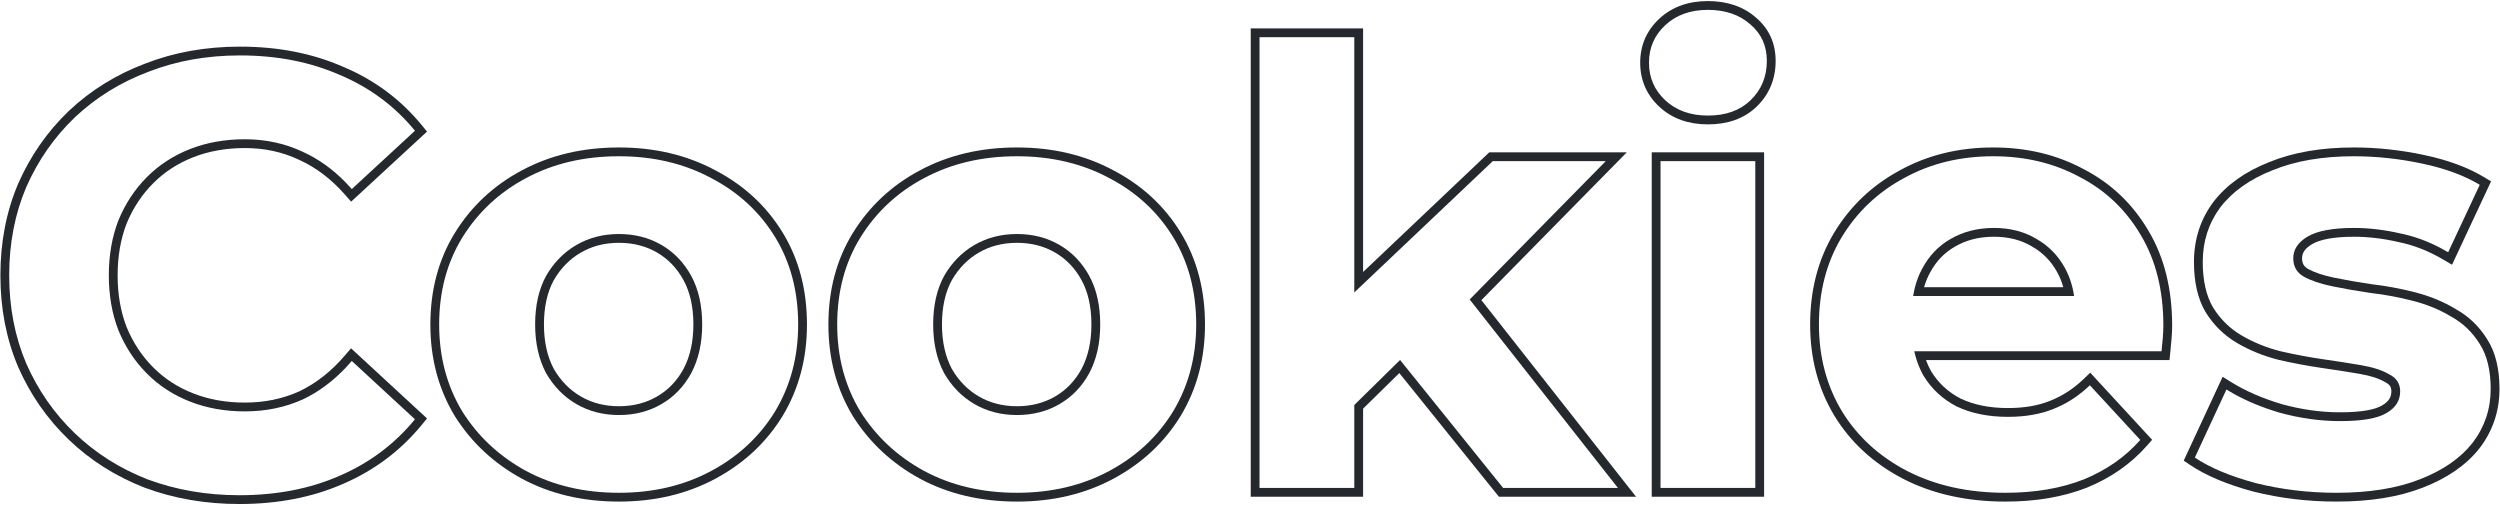
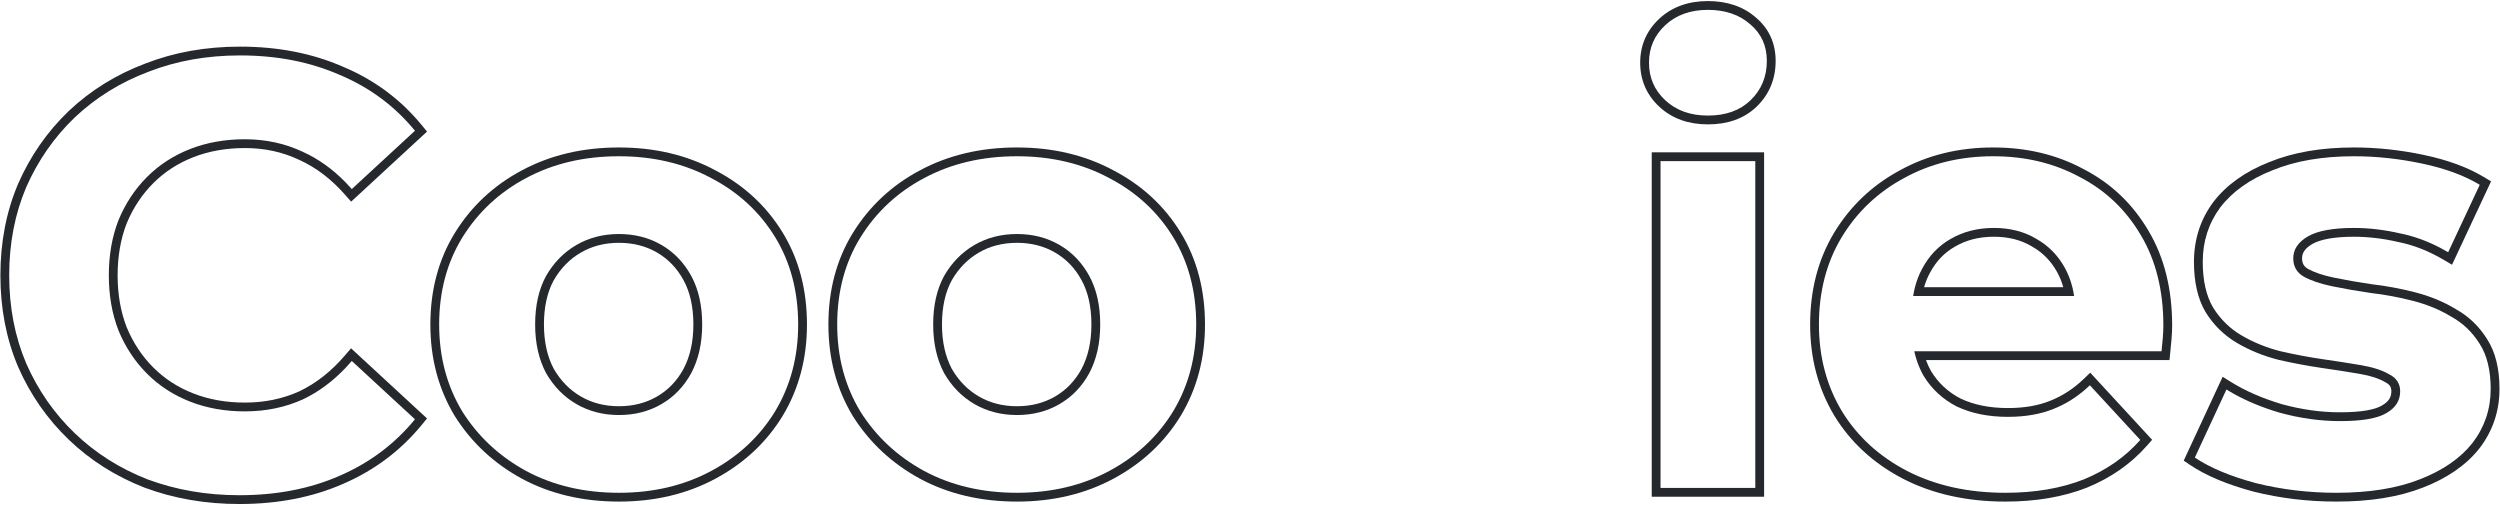
<svg xmlns="http://www.w3.org/2000/svg" width="1035" height="209" viewBox="0 0 1035 209" fill="none">
  <path fill-rule="evenodd" clip-rule="evenodd" d="M59.817 201.873L59.847 201.885L59.877 201.896C72.051 206.418 85.142 208.662 99.119 208.662C114.965 208.662 129.303 205.906 142.066 200.312C154.99 194.722 165.857 186.578 174.614 175.893L176.793 173.236L145.336 144.198L142.875 147.069C137.134 153.767 130.833 158.706 123.985 161.98C117.125 165.093 109.607 166.669 101.382 166.669C93.569 166.669 86.48 165.395 80.074 162.895C73.652 160.389 68.131 156.805 63.471 152.145C58.804 147.478 55.13 141.944 52.456 135.507C49.968 129.118 48.696 121.958 48.696 113.983C48.696 106.007 49.968 98.848 52.456 92.459C55.13 86.021 58.804 80.488 63.471 75.821C68.131 71.161 73.652 67.577 80.074 65.071C86.48 62.571 93.569 61.297 101.382 61.297C109.593 61.297 117.1 62.951 123.954 66.222L123.985 66.237L124.016 66.251C130.865 69.364 137.165 74.142 142.903 80.678L145.368 83.485L176.793 54.478L174.614 51.821C165.854 41.133 154.981 33.068 142.048 27.645C129.294 22.06 115.048 19.303 99.37 19.303C85.225 19.303 72.118 21.632 60.09 26.335C48.095 30.858 37.543 37.395 28.469 45.946L28.456 45.958L28.443 45.971C19.542 54.523 12.563 64.559 7.513 76.052L7.504 76.074L7.495 76.095C2.591 87.654 0.164 100.299 0.164 113.983C0.164 127.666 2.591 140.311 7.495 151.87L7.504 151.892L7.513 151.913C12.563 163.406 19.542 173.443 28.443 181.995C37.355 190.557 47.826 197.181 59.817 201.873ZM171.796 173.583C163.413 183.81 153.019 191.606 140.612 196.97C128.374 202.335 114.543 205.018 99.119 205.018C85.539 205.018 72.881 202.838 61.145 198.479C49.578 193.953 39.518 187.582 30.968 179.367C22.418 171.152 15.712 161.512 10.85 150.447C6.156 139.382 3.809 127.227 3.809 113.983C3.809 100.738 6.156 88.584 10.85 77.519C15.712 66.454 22.418 56.814 30.968 48.599C39.686 40.384 49.829 34.097 61.397 29.738C72.965 25.211 85.623 22.948 99.37 22.948C114.626 22.948 128.374 25.631 140.612 30.995C153.019 36.193 163.413 43.904 171.796 54.131L145.642 78.273C144.83 77.349 144.006 76.456 143.17 75.595C137.79 70.056 131.908 65.835 125.524 62.933C118.147 59.412 110.1 57.652 101.382 57.652C93.167 57.652 85.623 58.993 78.749 61.675C71.875 64.358 65.924 68.214 60.894 73.243C55.864 78.273 51.925 84.225 49.075 91.098C46.392 97.972 45.051 105.6 45.051 113.983C45.051 122.365 46.392 129.994 49.075 136.867C51.925 143.741 55.864 149.693 60.894 154.722C65.924 159.752 71.875 163.608 78.749 166.29C85.623 168.973 93.167 170.314 101.382 170.314C110.1 170.314 118.147 168.637 125.524 165.284C131.922 162.231 137.815 157.853 143.204 152.151C144.029 151.279 144.841 150.375 145.642 149.441L171.796 173.583Z" fill="#25292D" />
  <path fill-rule="evenodd" clip-rule="evenodd" d="M221.549 134.353C221.549 142.064 223.058 148.771 226.075 154.471C229.261 160.003 233.452 164.278 238.649 167.296C243.846 170.314 249.714 171.823 256.253 171.823C262.791 171.823 268.659 170.314 273.856 167.296C279.053 164.278 283.161 160.003 286.178 154.471C289.196 148.771 290.705 142.064 290.705 134.353C290.705 126.473 289.196 119.767 286.178 114.234C283.161 108.702 279.053 104.427 273.856 101.409C268.659 98.391 262.791 96.882 256.253 96.882C249.714 96.882 243.846 98.391 238.649 101.409C233.452 104.427 229.261 108.702 226.075 114.234C223.058 119.767 221.549 126.473 221.549 134.353ZM272.026 164.144C267.433 166.811 262.206 168.178 256.253 168.178C250.299 168.178 245.072 166.811 240.479 164.144C235.886 161.477 232.149 157.696 229.266 152.708C226.596 147.639 225.193 141.559 225.193 134.353C225.193 126.951 226.606 120.889 229.255 116.016C232.14 111.019 235.88 107.231 240.479 104.561C245.072 101.894 250.299 100.527 256.253 100.527C262.206 100.527 267.433 101.894 272.026 104.561C276.618 107.227 280.264 111.003 282.979 115.98C285.64 120.859 287.06 126.933 287.06 134.353C287.06 141.576 285.651 147.669 282.968 152.746C280.254 157.713 276.612 161.482 272.026 164.144Z" fill="#25292D" />
  <path fill-rule="evenodd" clip-rule="evenodd" d="M216.031 198.158L216.041 198.164L216.052 198.169C227.881 204.525 241.312 207.656 256.253 207.656C271.033 207.656 284.379 204.522 296.202 198.169C307.976 191.843 317.266 183.188 323.99 172.218L323.996 172.207L324.003 172.196C330.746 161.017 334.083 148.368 334.083 134.353C334.083 120.021 330.755 107.273 323.99 96.235C317.264 85.262 307.968 76.686 296.184 70.526C284.365 64.18 271.025 61.049 256.253 61.049C241.316 61.049 227.887 64.178 216.061 70.531C204.434 76.699 195.152 85.359 188.273 96.473L188.268 96.48L188.264 96.487C181.503 107.518 178.171 120.179 178.171 134.353C178.171 148.368 181.507 161.017 188.251 172.196L188.268 172.225L188.286 172.254C195.166 183.19 204.435 191.833 216.031 198.158ZM256.253 64.693C270.503 64.693 283.245 67.711 294.477 73.746C305.71 79.614 314.512 87.745 320.882 98.14C327.253 108.534 330.438 120.605 330.438 134.353C330.438 147.765 327.253 159.752 320.882 170.314C314.512 180.708 305.71 188.923 294.477 194.959C283.245 200.994 270.503 204.012 256.253 204.012C241.835 204.012 229.009 200.994 217.777 194.959C206.712 188.923 197.91 180.708 191.371 170.314C185.001 159.752 181.815 147.765 181.815 134.353C181.815 120.773 185.001 108.786 191.371 98.391C197.91 87.829 206.712 79.614 217.777 73.746C229.009 67.711 241.835 64.693 256.253 64.693Z" fill="#25292D" />
  <path fill-rule="evenodd" clip-rule="evenodd" d="M386.335 134.353C386.335 142.064 387.844 148.771 390.862 154.471C394.047 160.003 398.238 164.278 403.436 167.296C408.633 170.314 414.501 171.823 421.039 171.823C427.577 171.823 433.445 170.314 438.642 167.296C443.84 164.278 447.947 160.003 450.965 154.471C453.983 148.771 455.491 142.064 455.491 134.353C455.491 126.473 453.983 119.767 450.965 114.234C447.947 108.702 443.84 104.427 438.642 101.409C433.445 98.391 427.577 96.882 421.039 96.882C414.501 96.882 408.633 98.391 403.436 101.409C398.238 104.427 394.047 108.702 390.862 114.234C387.844 119.767 386.335 126.473 386.335 134.353ZM436.812 164.144C432.219 166.811 426.993 168.178 421.039 168.178C415.085 168.178 409.859 166.811 405.266 164.144C400.672 161.477 396.936 157.696 394.053 152.708C391.382 147.639 389.98 141.559 389.98 134.353C389.98 126.951 391.393 120.889 394.041 116.016C396.926 111.019 400.666 107.231 405.266 104.561C409.859 101.894 415.085 100.527 421.039 100.527C426.993 100.527 432.219 101.894 436.812 104.561C441.404 107.227 445.051 111.003 447.765 115.98C450.427 120.859 451.847 126.933 451.847 134.353C451.847 141.576 450.437 147.669 447.754 152.746C445.041 157.713 441.398 161.482 436.812 164.144Z" fill="#25292D" />
  <path fill-rule="evenodd" clip-rule="evenodd" d="M380.818 198.158L380.828 198.164L380.838 198.169C392.667 204.525 406.099 207.656 421.039 207.656C435.82 207.656 449.166 204.522 460.989 198.169C472.762 191.843 482.052 183.188 488.776 172.218L488.783 172.207L488.79 172.196C495.533 161.017 498.869 148.368 498.869 134.353C498.869 120.021 495.541 107.273 488.776 96.235C482.05 85.262 472.754 76.686 460.97 70.526C449.152 64.18 435.812 61.049 421.039 61.049C406.103 61.049 392.675 64.178 380.848 70.53C369.221 76.698 359.939 85.359 353.059 96.473L353.055 96.48L353.05 96.487C346.289 107.518 342.957 120.179 342.957 134.353C342.957 148.368 346.294 161.017 353.037 172.196L353.055 172.225L353.073 172.254C359.952 183.19 369.221 191.833 380.818 198.158ZM421.039 64.693C435.289 64.693 448.031 67.711 459.264 73.746C470.496 79.614 479.298 87.745 485.669 98.14C492.039 108.534 495.225 120.605 495.225 134.353C495.225 147.765 492.039 159.752 485.669 170.314C479.298 180.708 470.496 188.923 459.264 194.959C448.031 200.994 435.289 204.012 421.039 204.012C406.621 204.012 393.796 200.994 382.563 194.959C371.498 188.923 362.696 180.708 356.158 170.314C349.787 159.752 346.602 147.765 346.602 134.353C346.602 120.773 349.787 108.786 356.158 98.391C362.696 87.829 371.498 79.614 382.563 73.746C393.796 67.711 406.621 64.693 421.039 64.693Z" fill="#25292D" />
-   <path fill-rule="evenodd" clip-rule="evenodd" d="M579.316 154.448L564.322 169.189V205.645H517.803V11.759H564.322V112.594L616.561 63.06H673.487L613.291 124.255L677.324 205.645H620.545L579.316 154.448ZM560.678 121.072V15.404H521.447V202H560.678V167.662L579.63 149.027L622.29 202H669.819L608.443 123.987L664.789 66.705H618.015L560.678 121.072Z" fill="#25292D" />
  <path fill-rule="evenodd" clip-rule="evenodd" d="M727.206 44.184L727.208 44.183C732.48 39.106 735.115 32.695 735.115 25.211C735.115 18.006 732.432 11.952 727.072 7.373C721.76 2.665 714.985 0.443 707.077 0.443C699.115 0.443 692.31 2.781 686.997 7.7C681.721 12.585 679.039 18.754 679.039 25.966C679.039 33.178 681.721 39.346 686.997 44.232C692.31 49.151 699.115 51.489 707.077 51.489C715.176 51.489 722.025 49.166 727.206 44.184ZM707.077 4.087C714.286 4.087 720.154 6.099 724.68 10.123C729.207 13.979 731.47 19.008 731.47 25.211C731.47 31.75 729.207 37.198 724.68 41.557C720.321 45.749 714.453 47.844 707.077 47.844C699.868 47.844 694 45.749 689.473 41.557C684.947 37.366 682.684 32.169 682.684 25.966C682.684 19.763 684.947 14.566 689.473 10.374C694 6.183 699.868 4.087 707.077 4.087Z" fill="#25292D" />
  <path fill-rule="evenodd" clip-rule="evenodd" d="M792.056 122.533C792.251 121.281 792.499 120.066 792.8 118.888C793.506 116.125 794.504 113.568 795.793 111.217C798.643 105.852 802.583 101.744 807.613 98.894C812.81 95.876 818.762 94.368 825.468 94.368C832.174 94.368 838.042 95.876 843.071 98.894C848.101 101.744 852.04 105.768 854.891 110.965C856.228 113.403 857.251 116.044 857.961 118.888C858.255 120.068 858.496 121.283 858.682 122.533H792.056ZM851.695 112.718C852.734 114.612 853.569 116.666 854.191 118.888H796.576C797.189 116.749 797.997 114.779 798.989 112.969L799.001 112.948L799.012 112.926C801.554 108.141 805.015 104.556 809.41 102.065L809.426 102.056L809.443 102.046C814.022 99.387 819.328 98.012 825.468 98.012C831.61 98.012 836.81 99.388 841.196 102.019L841.235 102.043L841.274 102.065C845.699 104.573 849.162 108.098 851.695 112.718Z" fill="#25292D" />
  <path fill-rule="evenodd" clip-rule="evenodd" d="M787.82 198.19L787.83 198.195L787.84 198.2C800.171 204.542 814.34 207.656 830.246 207.656C842.846 207.656 854.126 205.758 864.019 201.871L864.045 201.861L864.071 201.851C873.934 197.8 882.206 192.038 888.808 184.542L890.98 182.077L865.356 154.292L862.673 156.875C858.47 160.922 853.841 163.922 848.777 165.917L848.759 165.924L848.741 165.931C843.904 167.896 838.102 168.932 831.252 168.932C823.659 168.932 817.187 167.593 811.74 165.033C806.504 162.328 802.43 158.543 799.447 153.643C798.635 152.184 797.937 150.658 797.353 149.062H898.174L898.502 145.78C898.671 144.092 898.839 142.32 899.008 140.466L899.009 140.453L899.01 140.439C899.184 138.358 899.274 136.492 899.274 134.855C899.274 119.751 896.06 106.589 889.46 95.526C882.92 84.396 873.96 75.871 862.627 70.02C851.487 64.015 838.989 61.049 825.216 61.049C810.924 61.049 797.99 64.19 786.502 70.548C775.041 76.723 765.931 85.392 759.226 96.509L759.222 96.516L759.217 96.523C752.637 107.549 749.398 120.197 749.398 134.353C749.398 148.368 752.734 161.017 759.477 172.196L759.484 172.207L759.491 172.218C766.231 183.215 775.71 191.871 787.82 198.19ZM796.296 155.477C799.649 161.009 804.26 165.284 810.128 168.302C816.163 171.152 823.204 172.577 831.252 172.577C838.461 172.577 844.748 171.487 850.112 169.308C854.988 167.387 859.473 164.62 863.568 161.006C864.119 160.52 864.664 160.018 865.201 159.5L865.202 159.501L886.074 182.133C879.871 189.175 872.075 194.623 862.686 198.479C853.298 202.168 842.484 204.012 830.246 204.012C814.822 204.012 801.242 200.994 789.506 194.959C777.938 188.923 768.969 180.708 762.598 170.314C756.228 159.752 753.042 147.765 753.042 134.353C753.042 120.773 756.144 108.786 762.347 98.391C768.718 87.829 777.352 79.614 788.249 73.746C799.146 67.711 811.469 64.693 825.216 64.693C838.461 64.693 850.364 67.543 860.926 73.243C871.656 78.776 880.122 86.823 886.325 97.385C892.528 107.78 895.63 120.27 895.63 134.855C895.63 136.364 895.546 138.125 895.378 140.136C895.211 141.981 895.043 143.741 894.875 145.418H792.509C792.782 146.662 793.111 147.877 793.497 149.062C794.228 151.307 795.161 153.445 796.296 155.477Z" fill="#25292D" />
  <path fill-rule="evenodd" clip-rule="evenodd" d="M932.87 203.507L932.902 203.516L932.935 203.524C943.967 206.282 955.413 207.656 967.266 207.656C981.148 207.656 993.11 205.775 1003.04 201.876C1013.04 198.013 1020.93 192.648 1026.46 185.649L1026.47 185.631L1026.49 185.613C1032.01 178.426 1034.79 170.181 1034.79 161.009C1034.79 152.869 1033.2 145.918 1029.7 140.456C1026.38 135.113 1022.01 130.916 1016.62 127.929C1011.61 124.894 1006.01 122.597 999.859 121.015C993.853 119.471 987.84 118.352 981.821 117.661C976.202 116.834 971.01 115.927 966.244 114.94C961.624 113.985 958.082 112.751 955.497 111.323C953.805 110.315 953.055 109.011 953.055 106.941C953.055 104.901 954.037 102.929 957.282 101.036C960.447 99.19 966.012 98.012 974.558 98.012C980.464 98.012 986.56 98.73 992.851 100.182L992.903 100.194L992.956 100.205C999.22 101.458 1005.46 103.895 1011.69 107.566L1015.14 109.602L1031.3 75.091L1028.5 73.395C1021.69 69.272 1013.31 66.216 1003.47 64.145C993.686 62.084 984.046 61.049 974.558 61.049C961.149 61.049 949.431 63.022 939.502 67.095C929.647 70.971 921.853 76.434 916.345 83.595L916.326 83.619L916.309 83.643C910.955 90.842 908.296 99.158 908.296 108.45C908.296 116.581 909.795 123.564 913.071 129.154L913.095 129.194L913.119 129.233C916.444 134.59 920.811 138.869 926.192 142.023C931.367 145.057 937.05 147.36 943.222 148.947L943.27 148.96L943.317 148.97C949.274 150.332 955.152 151.44 960.951 152.293L960.959 152.294L960.966 152.295C966.806 153.129 972.135 153.962 976.957 154.793C981.578 155.59 984.963 156.743 987.296 158.115L987.403 158.178L987.514 158.233C988.56 158.756 989.14 159.319 989.473 159.836C989.798 160.342 990.026 161.02 990.026 162.015C990.026 164.338 989.01 166.247 986.093 167.895L986.063 167.913L986.033 167.93C983.252 169.573 977.753 170.693 968.774 170.693C960.923 170.693 952.879 169.574 944.633 167.313C936.517 164.876 929.544 161.815 923.672 158.165L920.176 155.992L904.058 190.708L906.631 192.446C913.283 196.941 922.081 200.596 932.87 203.507ZM1023.6 183.391C1018.57 189.761 1011.27 194.791 1001.72 198.479C992.329 202.168 980.845 204.012 967.266 204.012C955.698 204.012 944.549 202.671 933.819 199.988C923.257 197.138 914.874 193.617 908.671 189.426L921.748 161.261C922.771 161.896 923.824 162.514 924.906 163.114C930.386 166.149 936.626 168.717 943.627 170.817C952.177 173.164 960.559 174.337 968.774 174.337C977.828 174.337 984.198 173.248 987.887 171.068C991.743 168.889 993.671 165.871 993.671 162.015C993.671 158.83 992.162 156.483 989.144 154.974C986.294 153.297 982.438 152.04 977.576 151.201C972.714 150.363 967.349 149.525 961.482 148.687C955.781 147.848 949.997 146.759 944.13 145.418C938.262 143.909 932.897 141.729 928.035 138.879C923.173 136.029 919.233 132.173 916.216 127.311C913.366 122.449 911.94 116.162 911.94 108.45C911.94 99.9 914.371 92.356 919.233 85.817C924.263 79.279 931.472 74.166 940.86 70.477C950.249 66.621 961.482 64.693 974.558 64.693C983.779 64.693 993.168 65.699 1002.72 67.711C1012.28 69.723 1020.24 72.657 1026.61 76.513L1013.54 104.427C1012.48 103.801 1011.41 103.208 1010.35 102.648C1004.85 99.76 999.288 97.754 993.671 96.631C987.132 95.122 980.761 94.368 974.558 94.368C965.84 94.368 959.47 95.541 955.446 97.888C951.422 100.235 949.411 103.253 949.411 106.941C949.411 110.295 950.836 112.809 953.686 114.486C956.703 116.162 960.643 117.504 965.505 118.509C970.367 119.515 975.648 120.437 981.348 121.276C987.216 121.946 993.084 123.036 998.952 124.545C1004.82 126.054 1010.1 128.233 1014.79 131.083C1019.66 133.766 1023.6 137.538 1026.61 142.4C1029.63 147.094 1031.14 153.297 1031.14 161.009C1031.14 169.392 1028.63 176.852 1023.6 183.391Z" fill="#25292D" />
  <path fill-rule="evenodd" clip-rule="evenodd" d="M683.817 205.645H730.337V63.06H683.817V205.645ZM687.462 202V66.705H726.692V202H687.462Z" fill="#25292D" />
</svg>